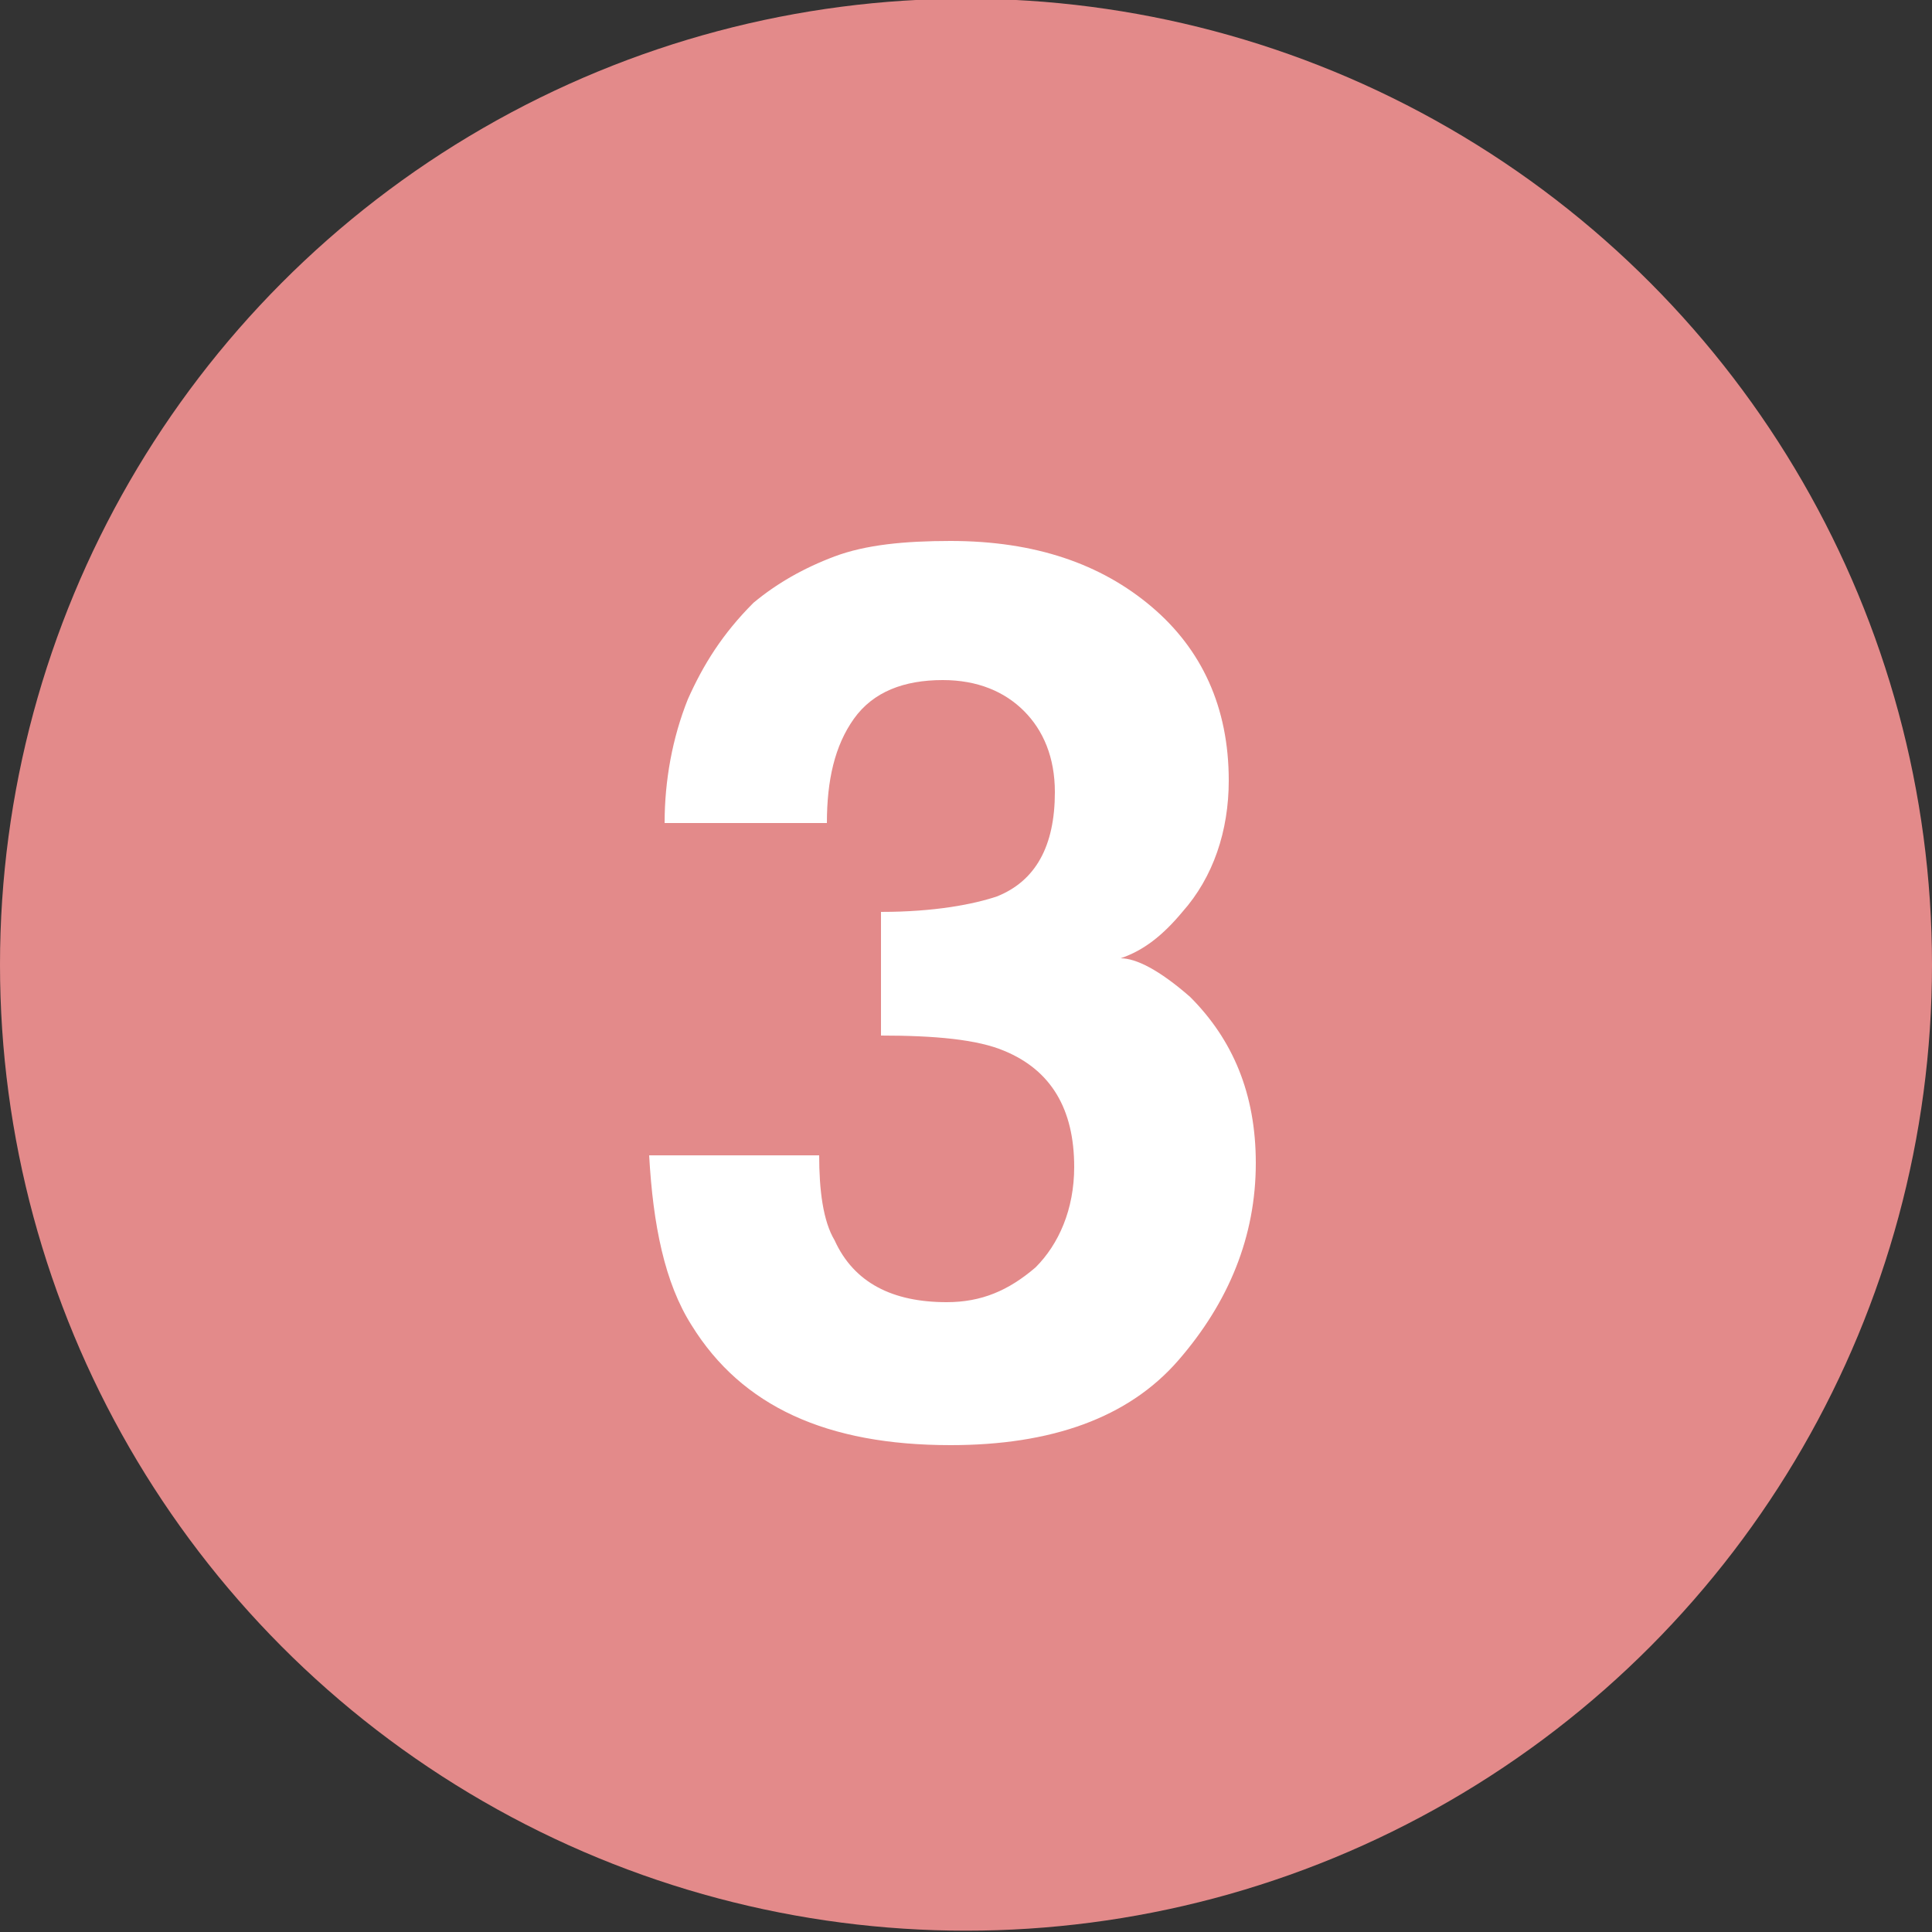
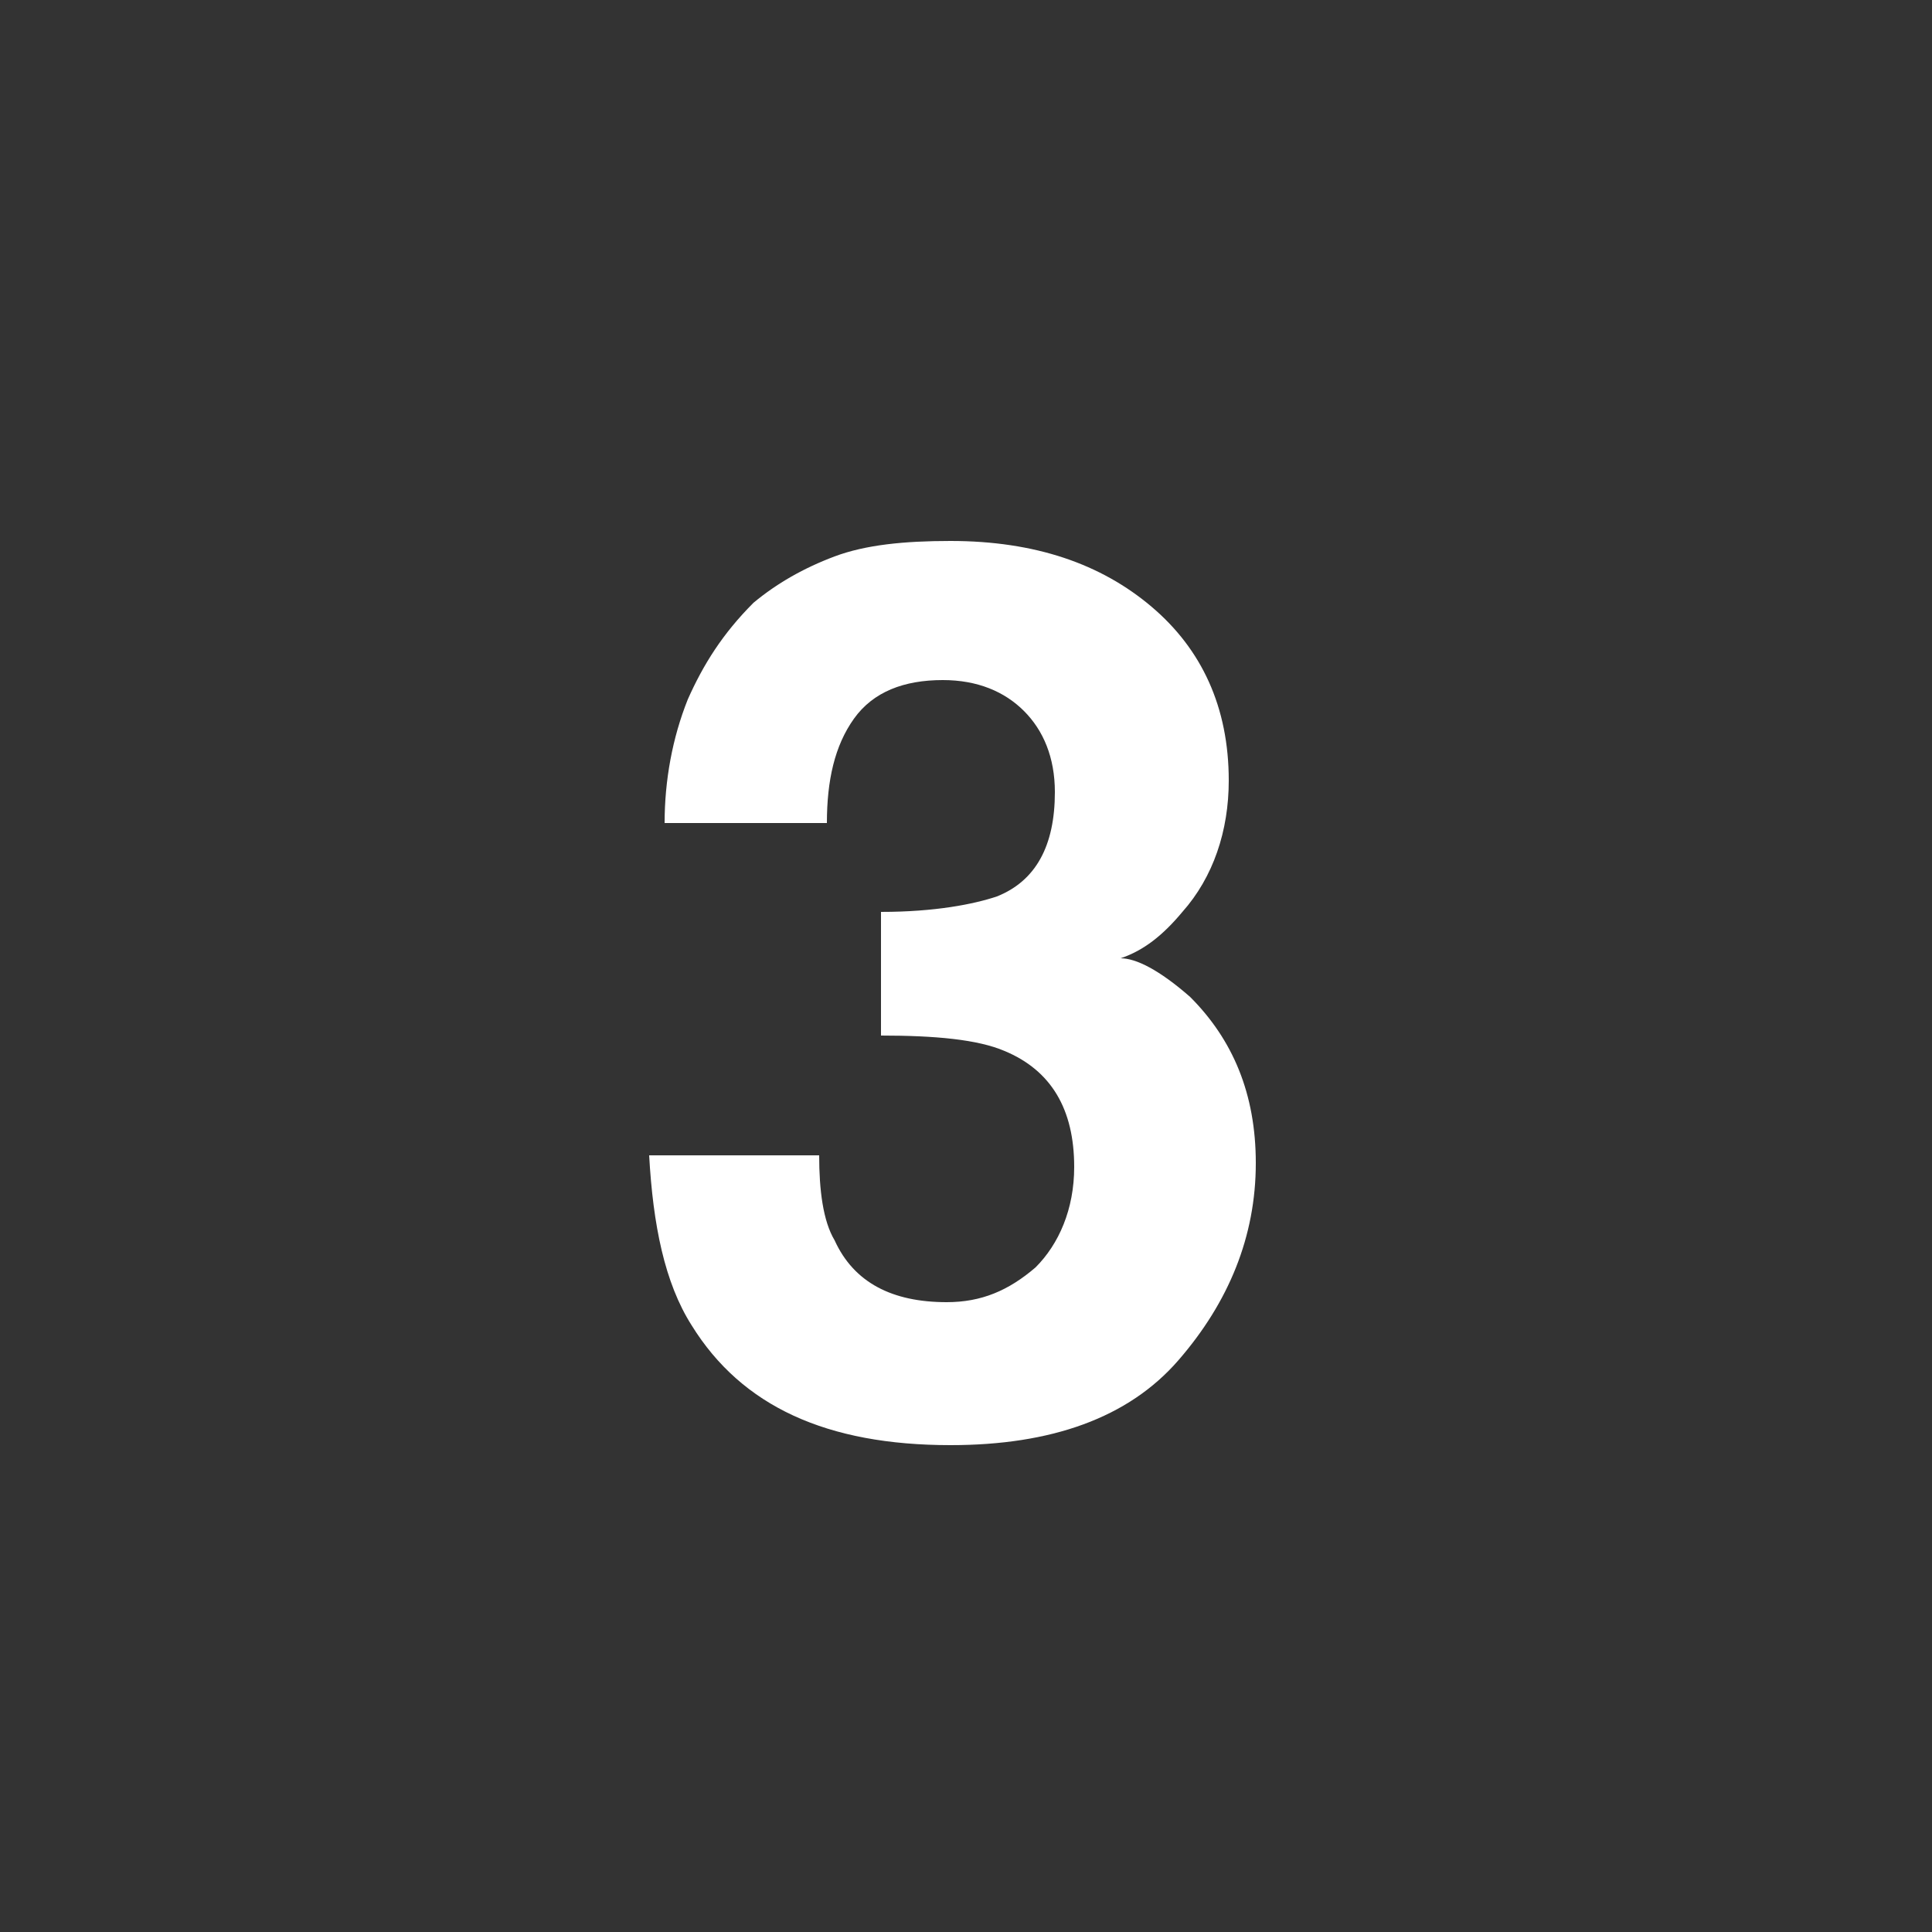
<svg xmlns="http://www.w3.org/2000/svg" version="1.1" id="レイヤー_1" x="0px" y="0px" viewBox="0 0 50 50" style="enable-background:new 0 0 50 50;" xml:space="preserve">
  <rect x="0" y="0" width="50" height="50" fill="#333333" stroke="none" />
  <style type="text/css">
	.st0{fill:#E38A8A;}
	.st1{enable-background:new    ;}
	.st2{fill:#FFFFFF;}
</style>
  <g id="グループ_4568" transform="translate(-126 -2584)">
    <g id="グループ_164" transform="translate(0 878.766)">
      <g id="グループ_503" transform="translate(-7 18)">
-         <circle id="楕円形_10-3_00000174593661736360112280000001948537739713860244_" class="st0" cx="158" cy="1712.2" r="25" />
-       </g>
+         </g>
    </g>
  </g>
  <g class="st1">
    <path class="st2" d="M21.2,29.9c0,0.9,0.1,1.7,0.4,2.2c0.5,1.1,1.5,1.6,2.9,1.6c0.9,0,1.6-0.3,2.3-0.9c0.6-0.6,1-1.5,1-2.6   c0-1.5-0.6-2.5-1.8-3c-0.7-0.3-1.8-0.4-3.2-0.4v-3.2c1.4,0,2.4-0.2,3-0.4c1-0.4,1.5-1.3,1.5-2.7c0-0.9-0.3-1.6-0.8-2.1   c-0.5-0.5-1.2-0.8-2.1-0.8c-1,0-1.8,0.3-2.3,1c-0.5,0.7-0.7,1.6-0.7,2.7h-4.2c0-1.1,0.2-2.2,0.6-3.2c0.4-0.9,0.9-1.7,1.7-2.5   c0.6-0.5,1.3-0.9,2.1-1.2s1.8-0.4,3-0.4c2.2,0,3.9,0.6,5.2,1.7c1.3,1.1,2,2.6,2,4.5c0,1.3-0.4,2.5-1.2,3.4c-0.5,0.6-1,1-1.6,1.2   c0.4,0,1,0.3,1.8,1c1.1,1.1,1.7,2.5,1.7,4.3c0,1.9-0.7,3.6-2,5.1c-1.3,1.5-3.3,2.2-5.9,2.2c-3.2,0-5.4-1-6.7-3.1   c-0.7-1.1-1-2.6-1.1-4.4H21.2z" />
  </g>
</svg>